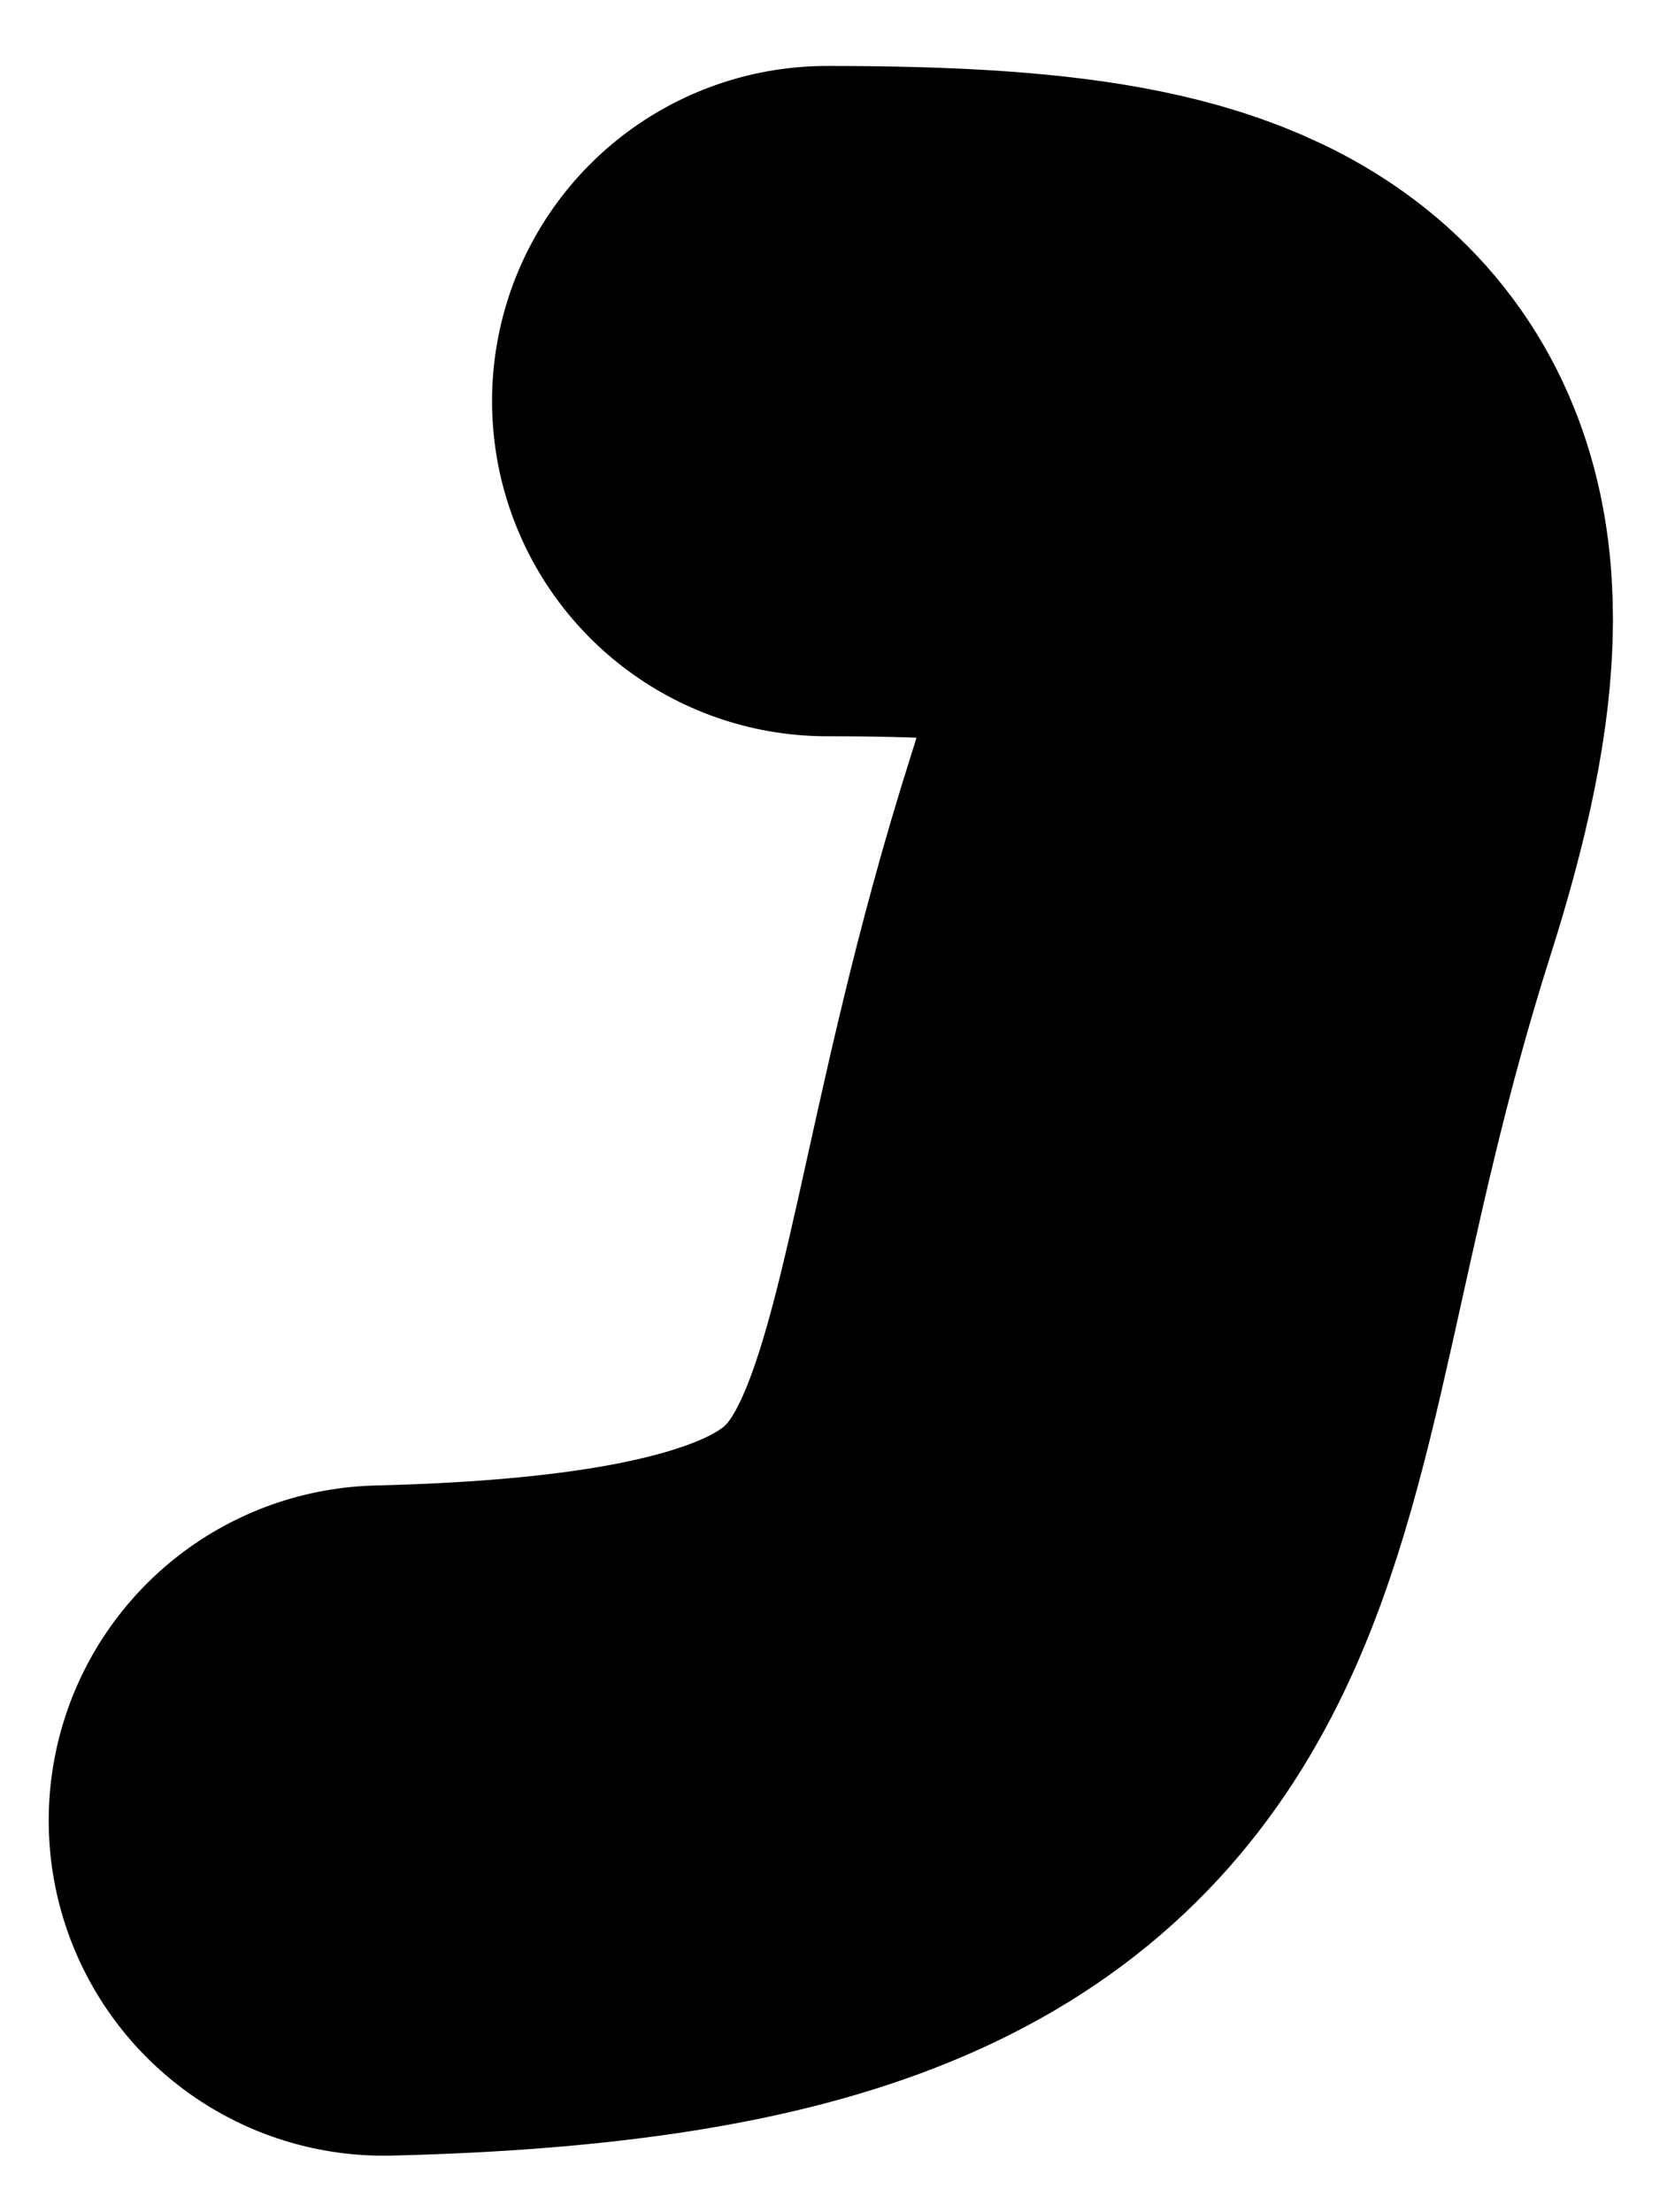
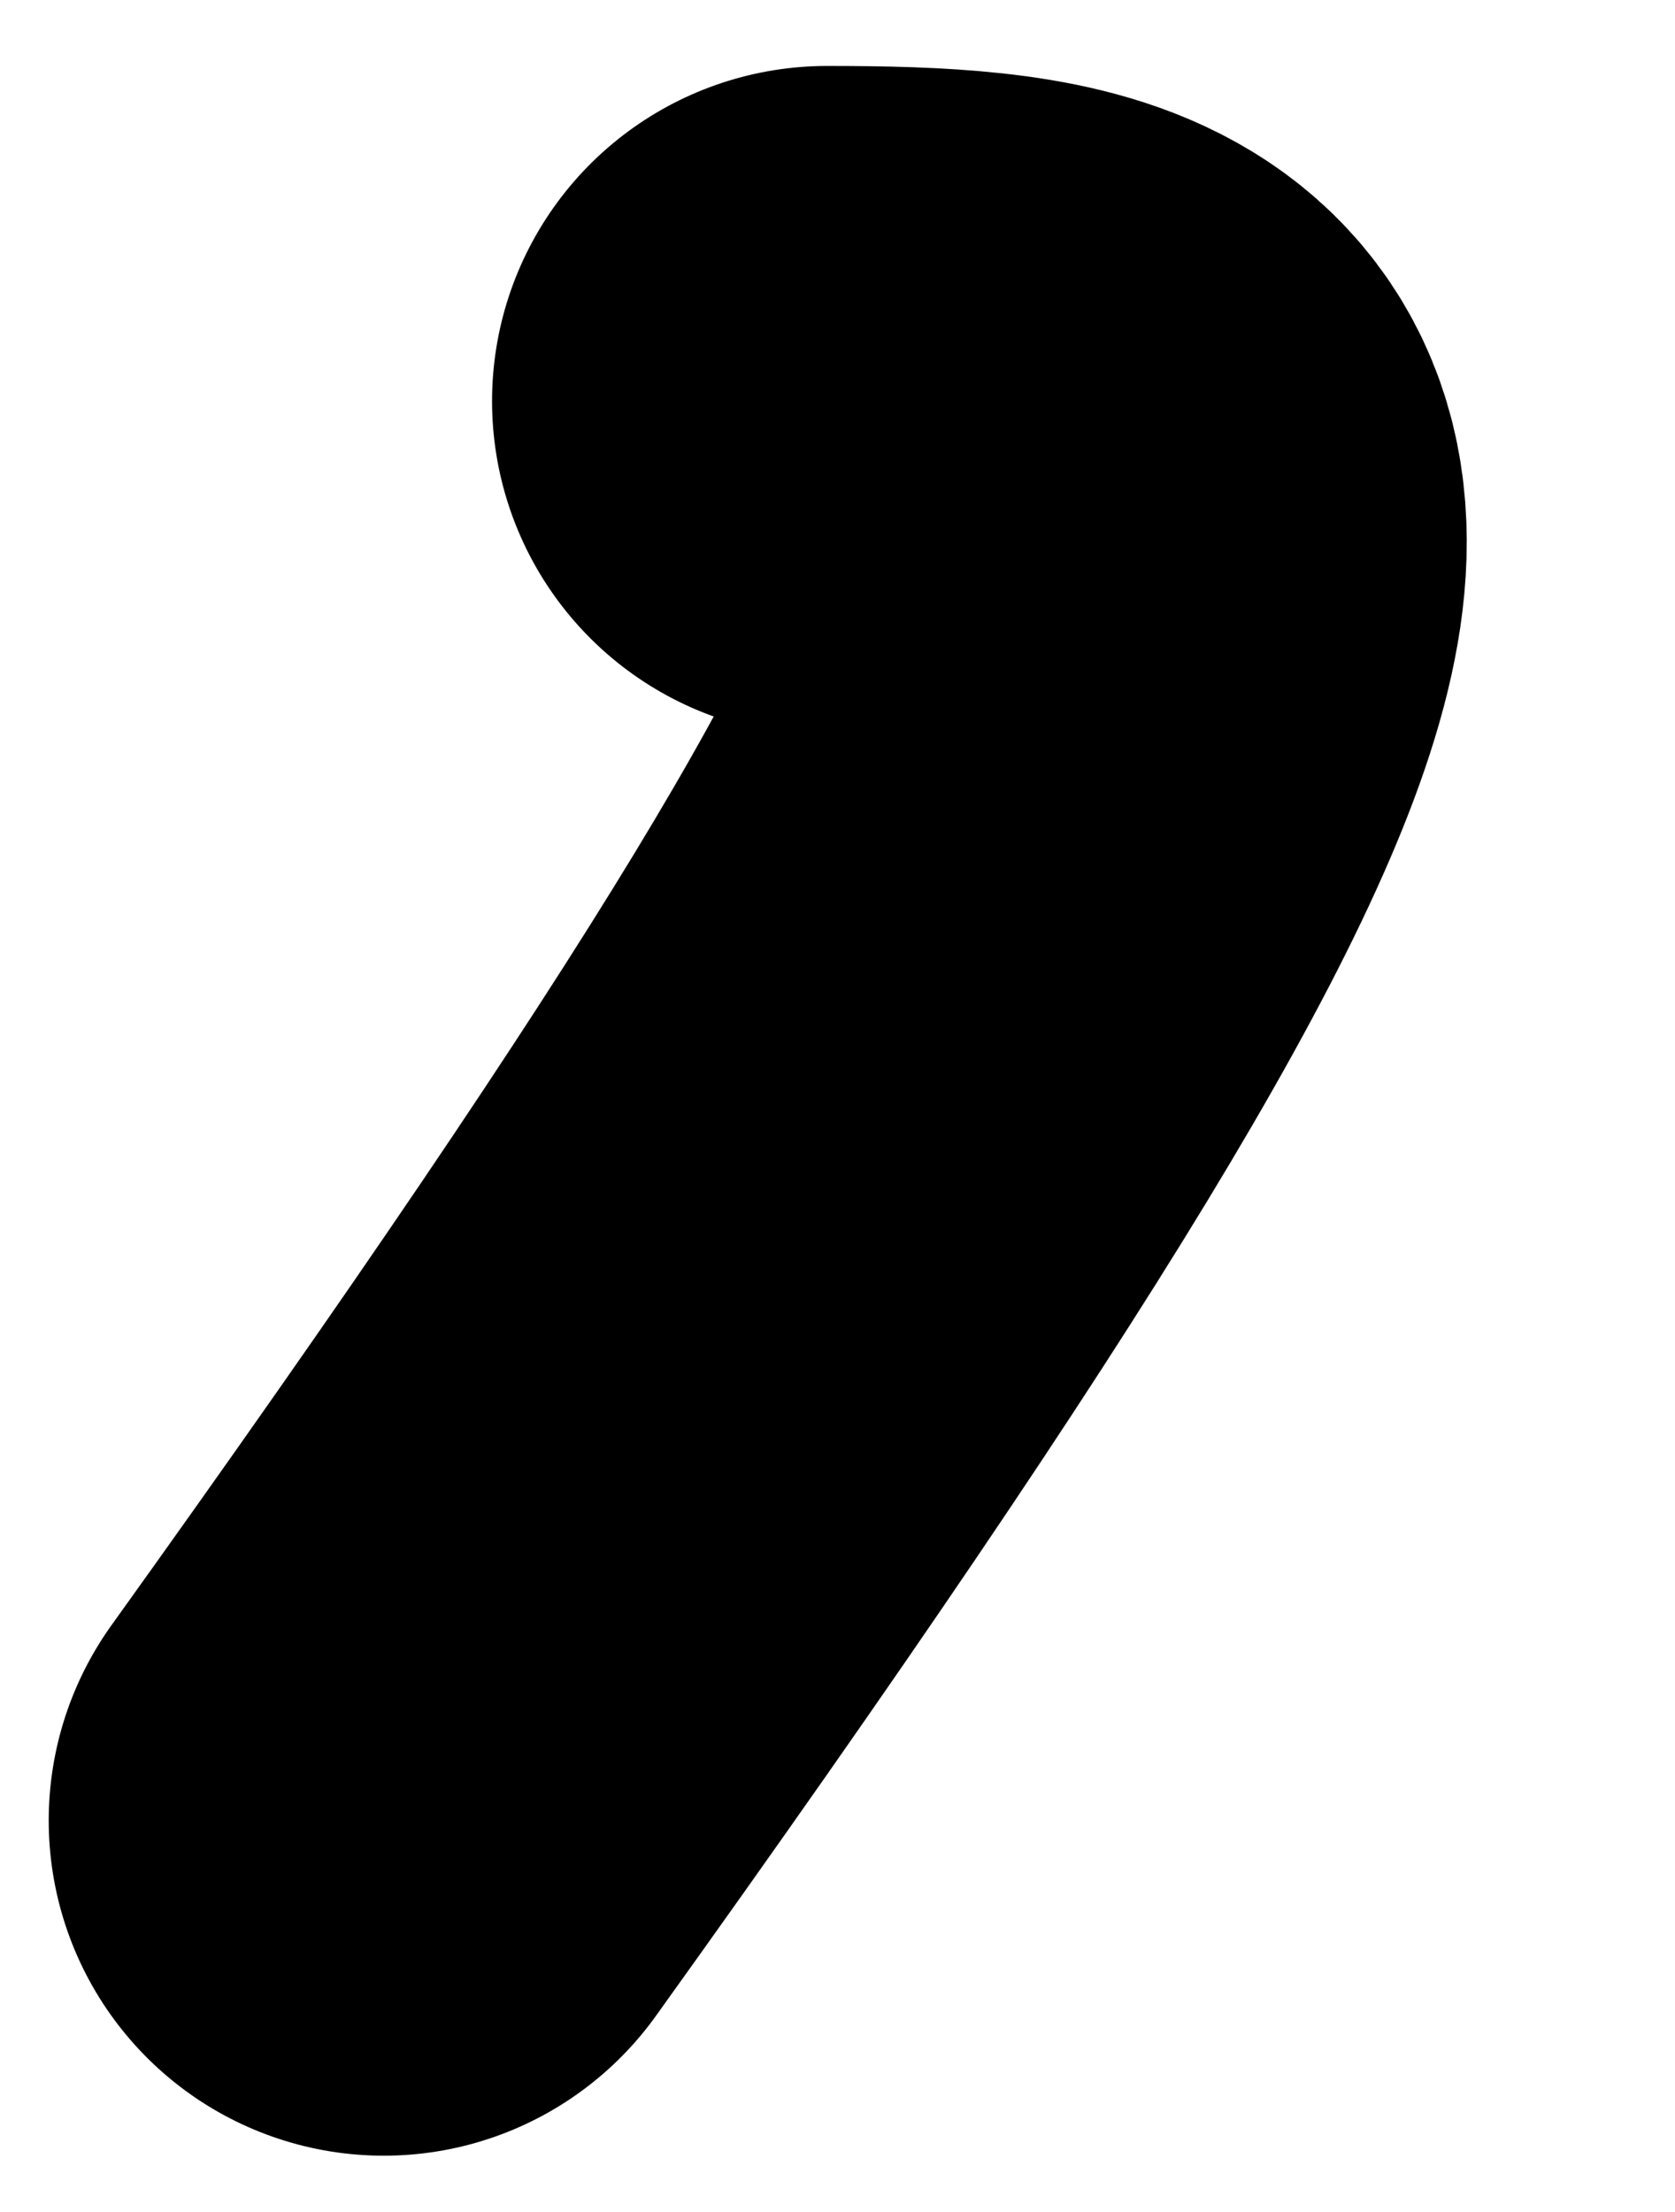
<svg xmlns="http://www.w3.org/2000/svg" width="25" height="33" viewBox="0 0 25 33" fill="none">
-   <path d="M5.727 27.16C17.629 26.869 15.332 22.304 18.373 12.749C20.212 6.968 18.51 5.984 12.344 5.984" stroke="black" stroke-width="10" stroke-linecap="round" />
+   <path d="M5.727 27.16C20.212 6.968 18.51 5.984 12.344 5.984" stroke="black" stroke-width="10" stroke-linecap="round" />
</svg>